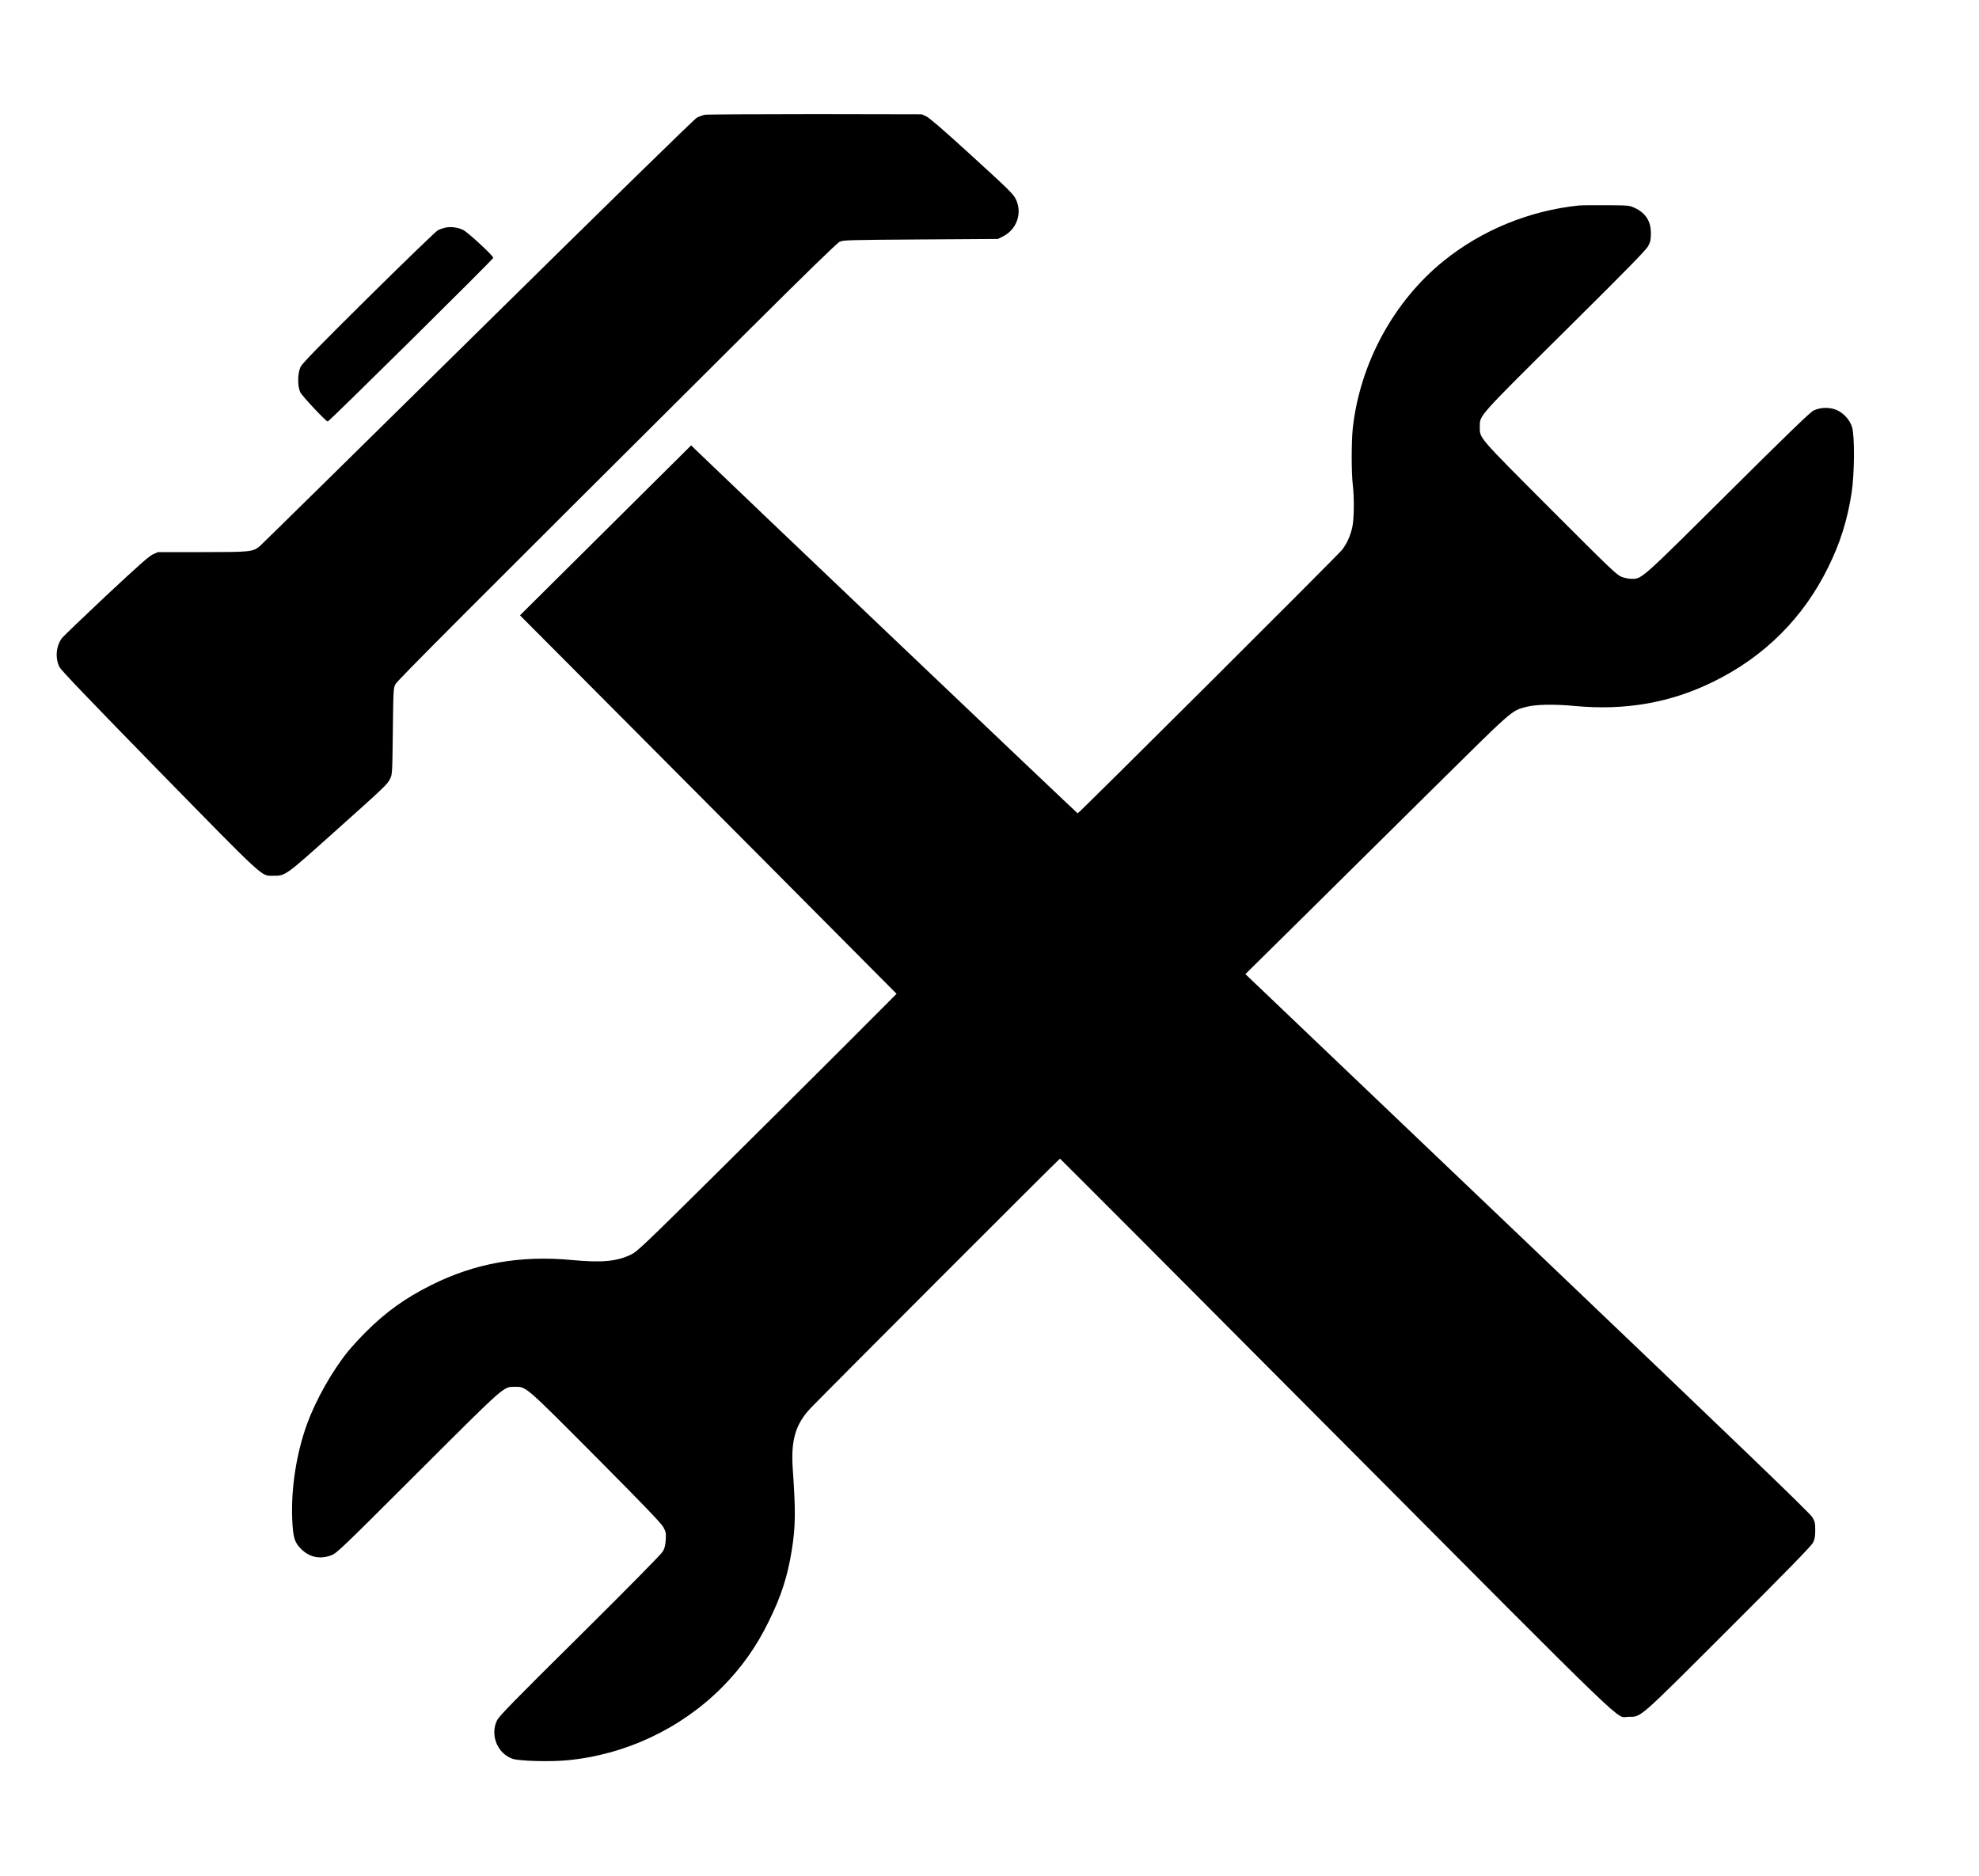
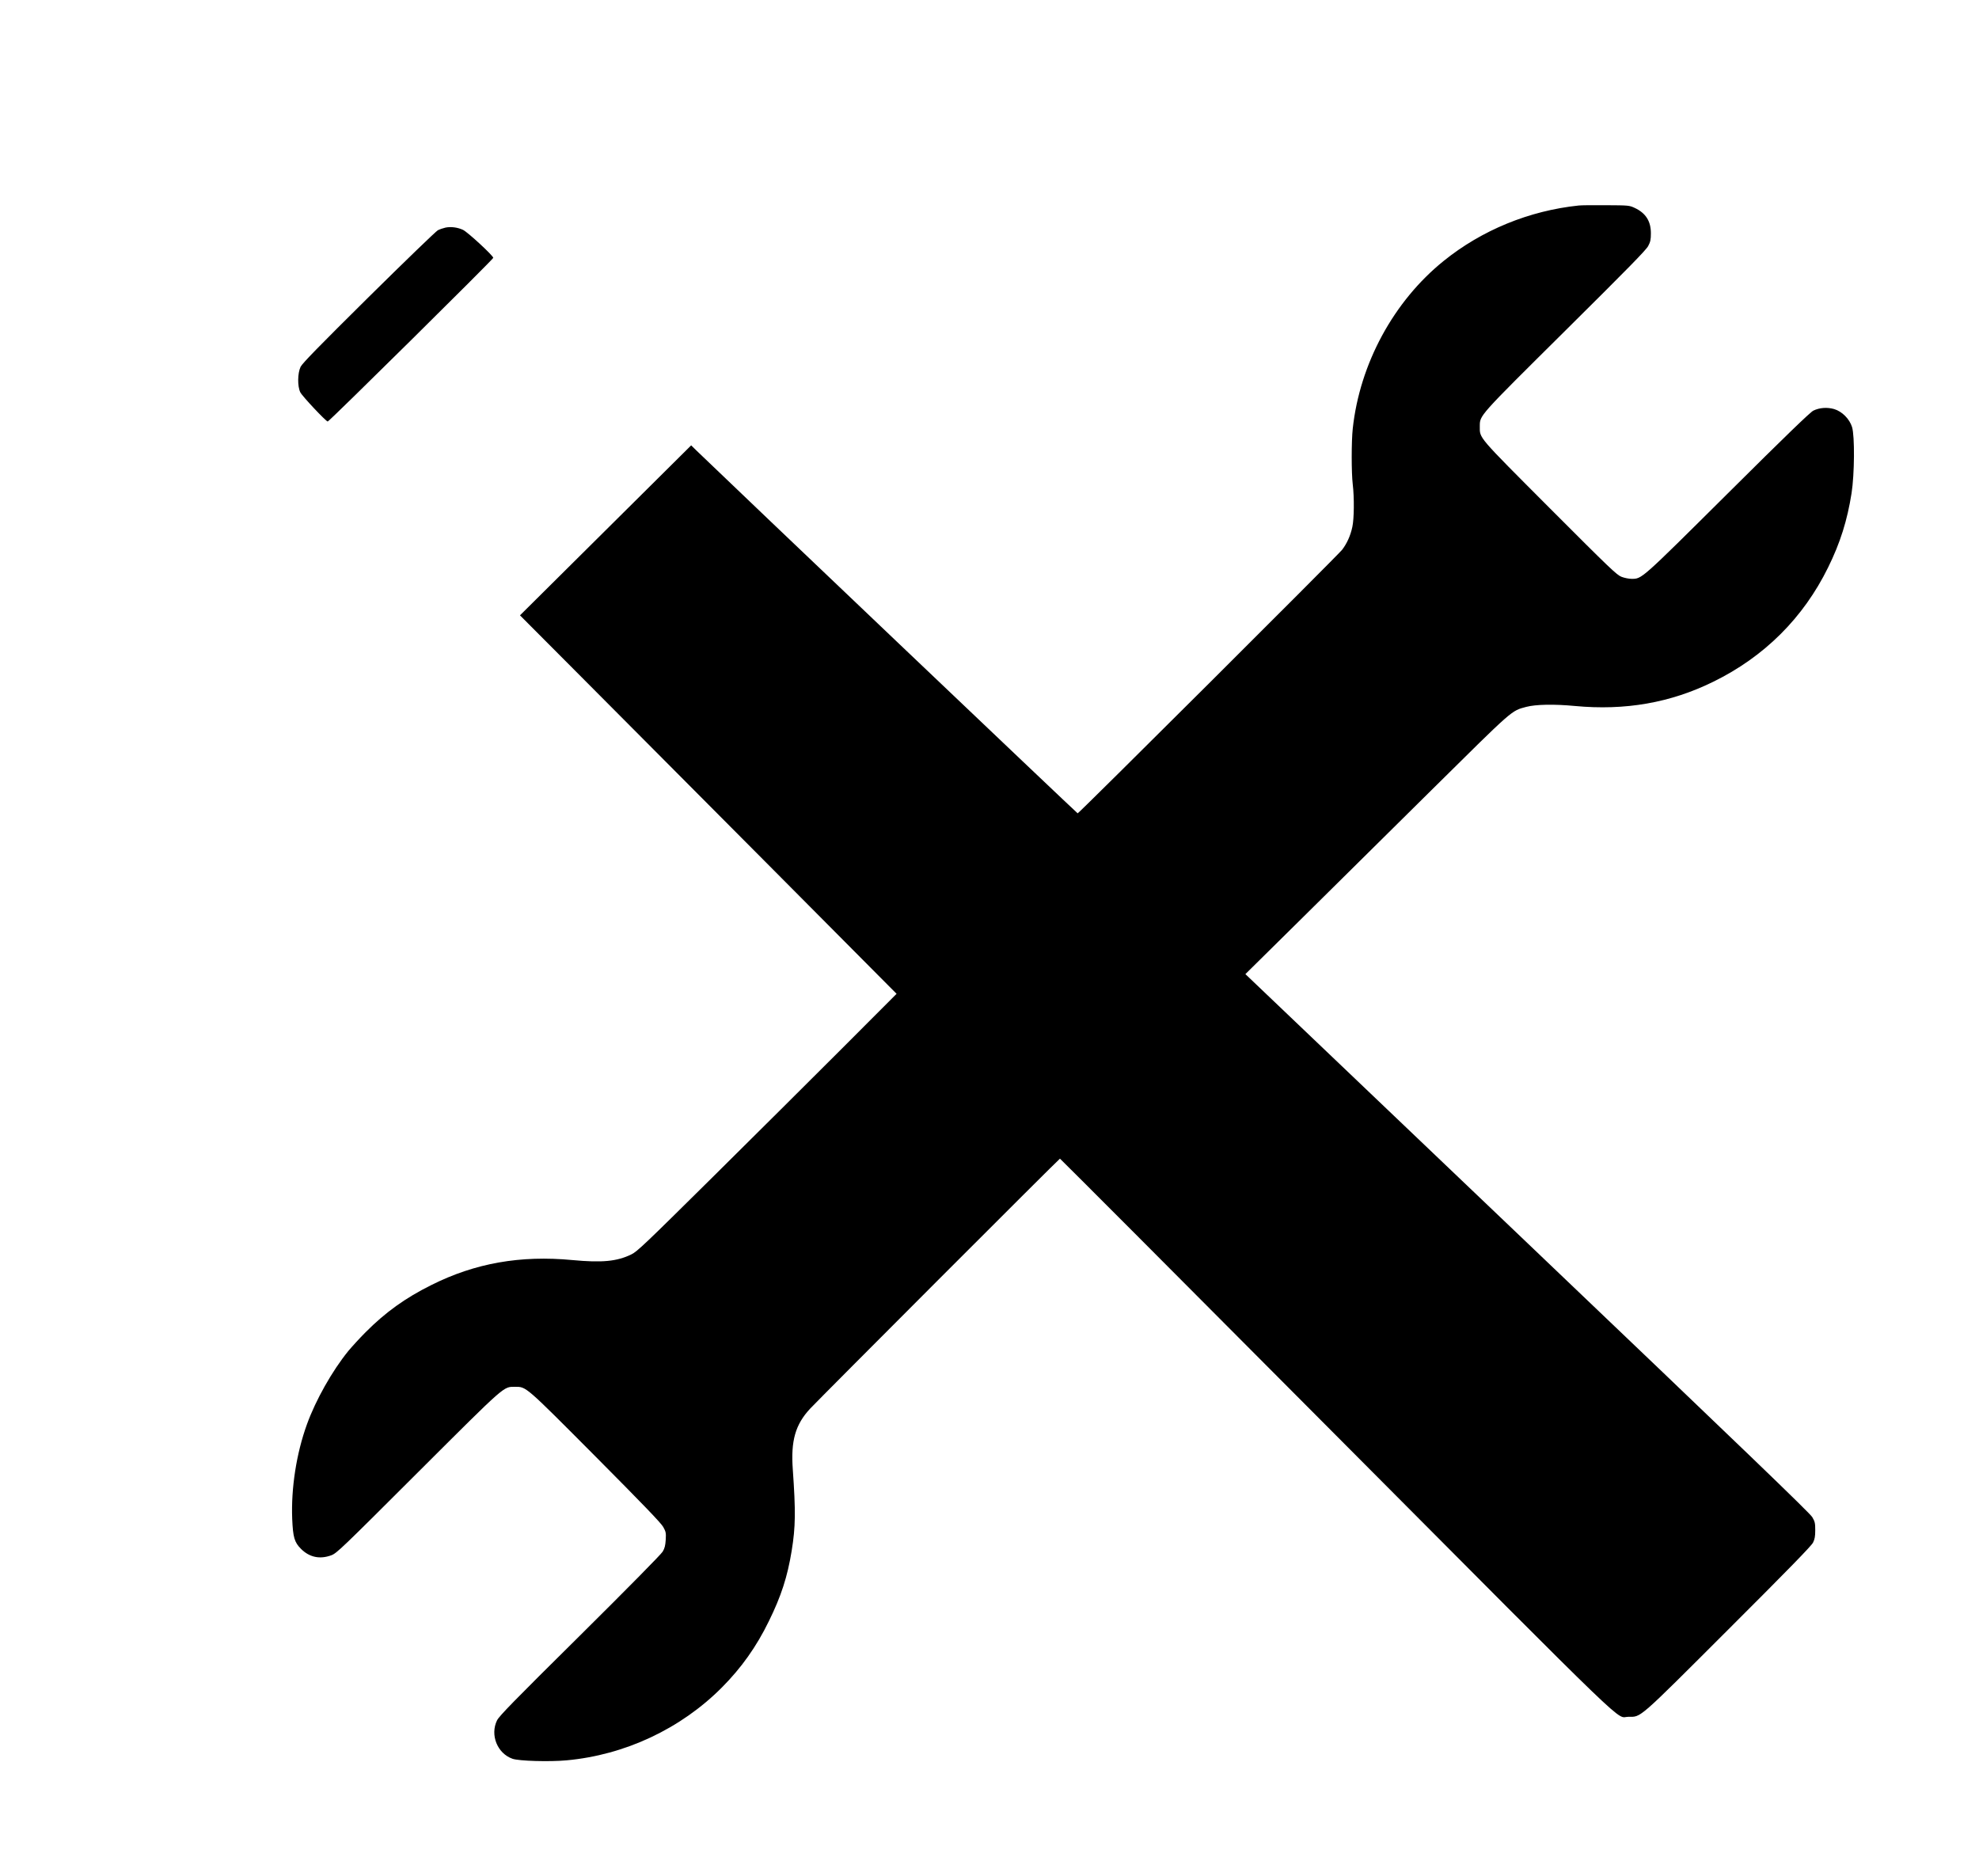
<svg xmlns="http://www.w3.org/2000/svg" version="1.0" width="2666.667" height="2528" viewBox="0 0 2000 1896">
-   <path d="M712.3 116c-2.2.5-5.9 1.8-8 2.9-2.4 1.2-88.8 85.7-221.3 216.3-119.6 117.9-218.9 215.5-220.8 217.1-6.9 5.4-9.5 5.7-58.1 5.7h-44.6l-5.2 2.4c-3.9 1.8-15.4 12.1-47 41.6-23 21.6-43.1 40.9-44.6 42.8-6.1 8-7.2 20.4-2.5 29.5 1.6 3.2 31.9 34.8 100.7 105.2 108 110.3 102.9 105.6 115 105.6 12.5.1 11.8.6 60.9-43.3 53.1-47.5 54.6-49 57.5-54.8 2.1-4.4 2.2-5.6 2.7-48 .5-42.3.6-43.6 2.7-47.6 2-3.8 69.2-71.1 355.3-356 60.1-59.8 90.8-89.7 93.5-91 3.8-1.8 7.9-1.9 82-2.4l78-.5 4.6-2.3c14-6.8 20.1-22.9 14-36.8-2.7-6.1-5.1-8.6-51-50.4-23.4-21.3-36.9-32.9-40-34.4l-4.6-2.1-107.5-.2c-59.1 0-109.4.3-111.7.7z" />
  <path d="M1595.5 207.7c-50 5.2-98 24.9-136.5 56-50.6 40.8-84.8 103.9-91.9 169.5-1.4 12.6-1.4 44.8 0 56.3 1.6 13.3 1.4 34.7-.4 43-1.9 8.9-5.4 16.6-10.3 23.1-4.3 5.5-266 266.4-267.3 266.4-.6 0-351.2-333.7-385.1-366.5l-5.5-5.4L612 536l-86.5 85.9 56.6 56.8c31.1 31.2 116.8 117.3 190.3 191.2l133.7 134.5-55.3 55.4c-30.4 30.4-89.3 89-130.8 130.1-68.2 67.5-76.1 75.1-82 77.9-14.6 7.1-29.6 8.5-59.5 5.7-52.6-5-98.4 3.1-142.5 25.2-26.4 13.1-46.5 27.6-66.5 47.7-6.1 6.1-13.9 14.7-17.5 19-16.4 20.2-33 49.7-41.8 74.1-10.7 29.5-16.1 64.6-14.9 95.5.8 18.8 2.2 23.7 9 30.5 8.5 8.4 18.9 10.6 30.4 6.4 5.5-2 9.9-6.2 87.8-84 89.8-89.6 86-86.2 98-86.3 11.5 0 9.8-1.4 81.5 70.6 47.7 48 66.3 67.3 68.3 71.1 2.6 4.7 2.9 5.9 2.5 12.8-.4 5.9-1 8.6-3.1 12.1-1.6 2.7-35.1 36.7-83.7 84.9-67.3 66.6-81.5 81.2-83.7 85.6-7.2 14.8.3 33.4 15.6 38.8 6.3 2.3 37.5 3.2 54.7 1.6 59-5.4 115.4-31.9 156.9-73.6 19.7-19.8 35-41.3 47.5-67 12.5-25.4 18.8-44.9 23.1-71.3 3.9-24.2 4.1-39.4 1.1-82.2-2.1-28.9 2.6-45.3 17.5-61.3 11.2-11.9 251.7-252.7 252.5-252.7.3 0 126 125.9 279.2 279.9 307 308.4 281.9 284.2 295.2 284.2 13.2 0 8.7 4 101.2-88.4 60.4-60.3 83.9-84.4 85.5-87.7 1.7-3.5 2.2-6.2 2.2-12.5 0-7.1-.3-8.6-3-13.2-2.3-4-69.2-68.4-287.9-277l-285-271.8 55.7-55c30.6-30.2 90.2-89.2 132.4-131 83.4-82.5 80.4-80 95.8-84.1 9.6-2.5 27.8-2.9 49-.9 51 4.8 96.7-3.2 140-24.5 51.6-25.3 91-64.6 116-115.5 12.3-24.9 19.4-47.7 23.7-75 3-19.2 3.3-57.8.5-66.9-2.6-8.3-10.1-15.8-18.2-18.2-7.1-2-14.7-1.4-20.9 1.6-3.1 1.5-28.1 25.6-86.4 83.6-88.6 88-86.8 86.4-97.4 86.4-2.6 0-7.1-.9-10-2-4.8-1.8-11.4-8.1-72.4-69.2-73.7-73.9-70.9-70.6-70.9-82.8.1-11.5-2.1-9 86.5-96.9 63-62.5 81.7-81.5 83.7-85.5 2.2-4.1 2.7-6.5 2.7-12.6.1-12.4-5.2-20.7-16.4-25.9-5.4-2.5-6-2.6-29-2.7-12.9-.1-25.3 0-27.5.3zM450.3 230c-2.3.5-5.8 1.7-7.8 2.7-2 1.1-33.5 31.5-70 67.6-50.4 49.9-66.9 66.8-68.7 70.4-3.1 6.4-3.3 19.7-.3 25.8 1.9 3.9 26 29.5 27.7 29.5 1.5 0 167.3-164 167.3-165.4 0-2.2-25.8-26-30.6-28.3-5.4-2.5-12-3.4-17.6-2.3z" />
</svg>